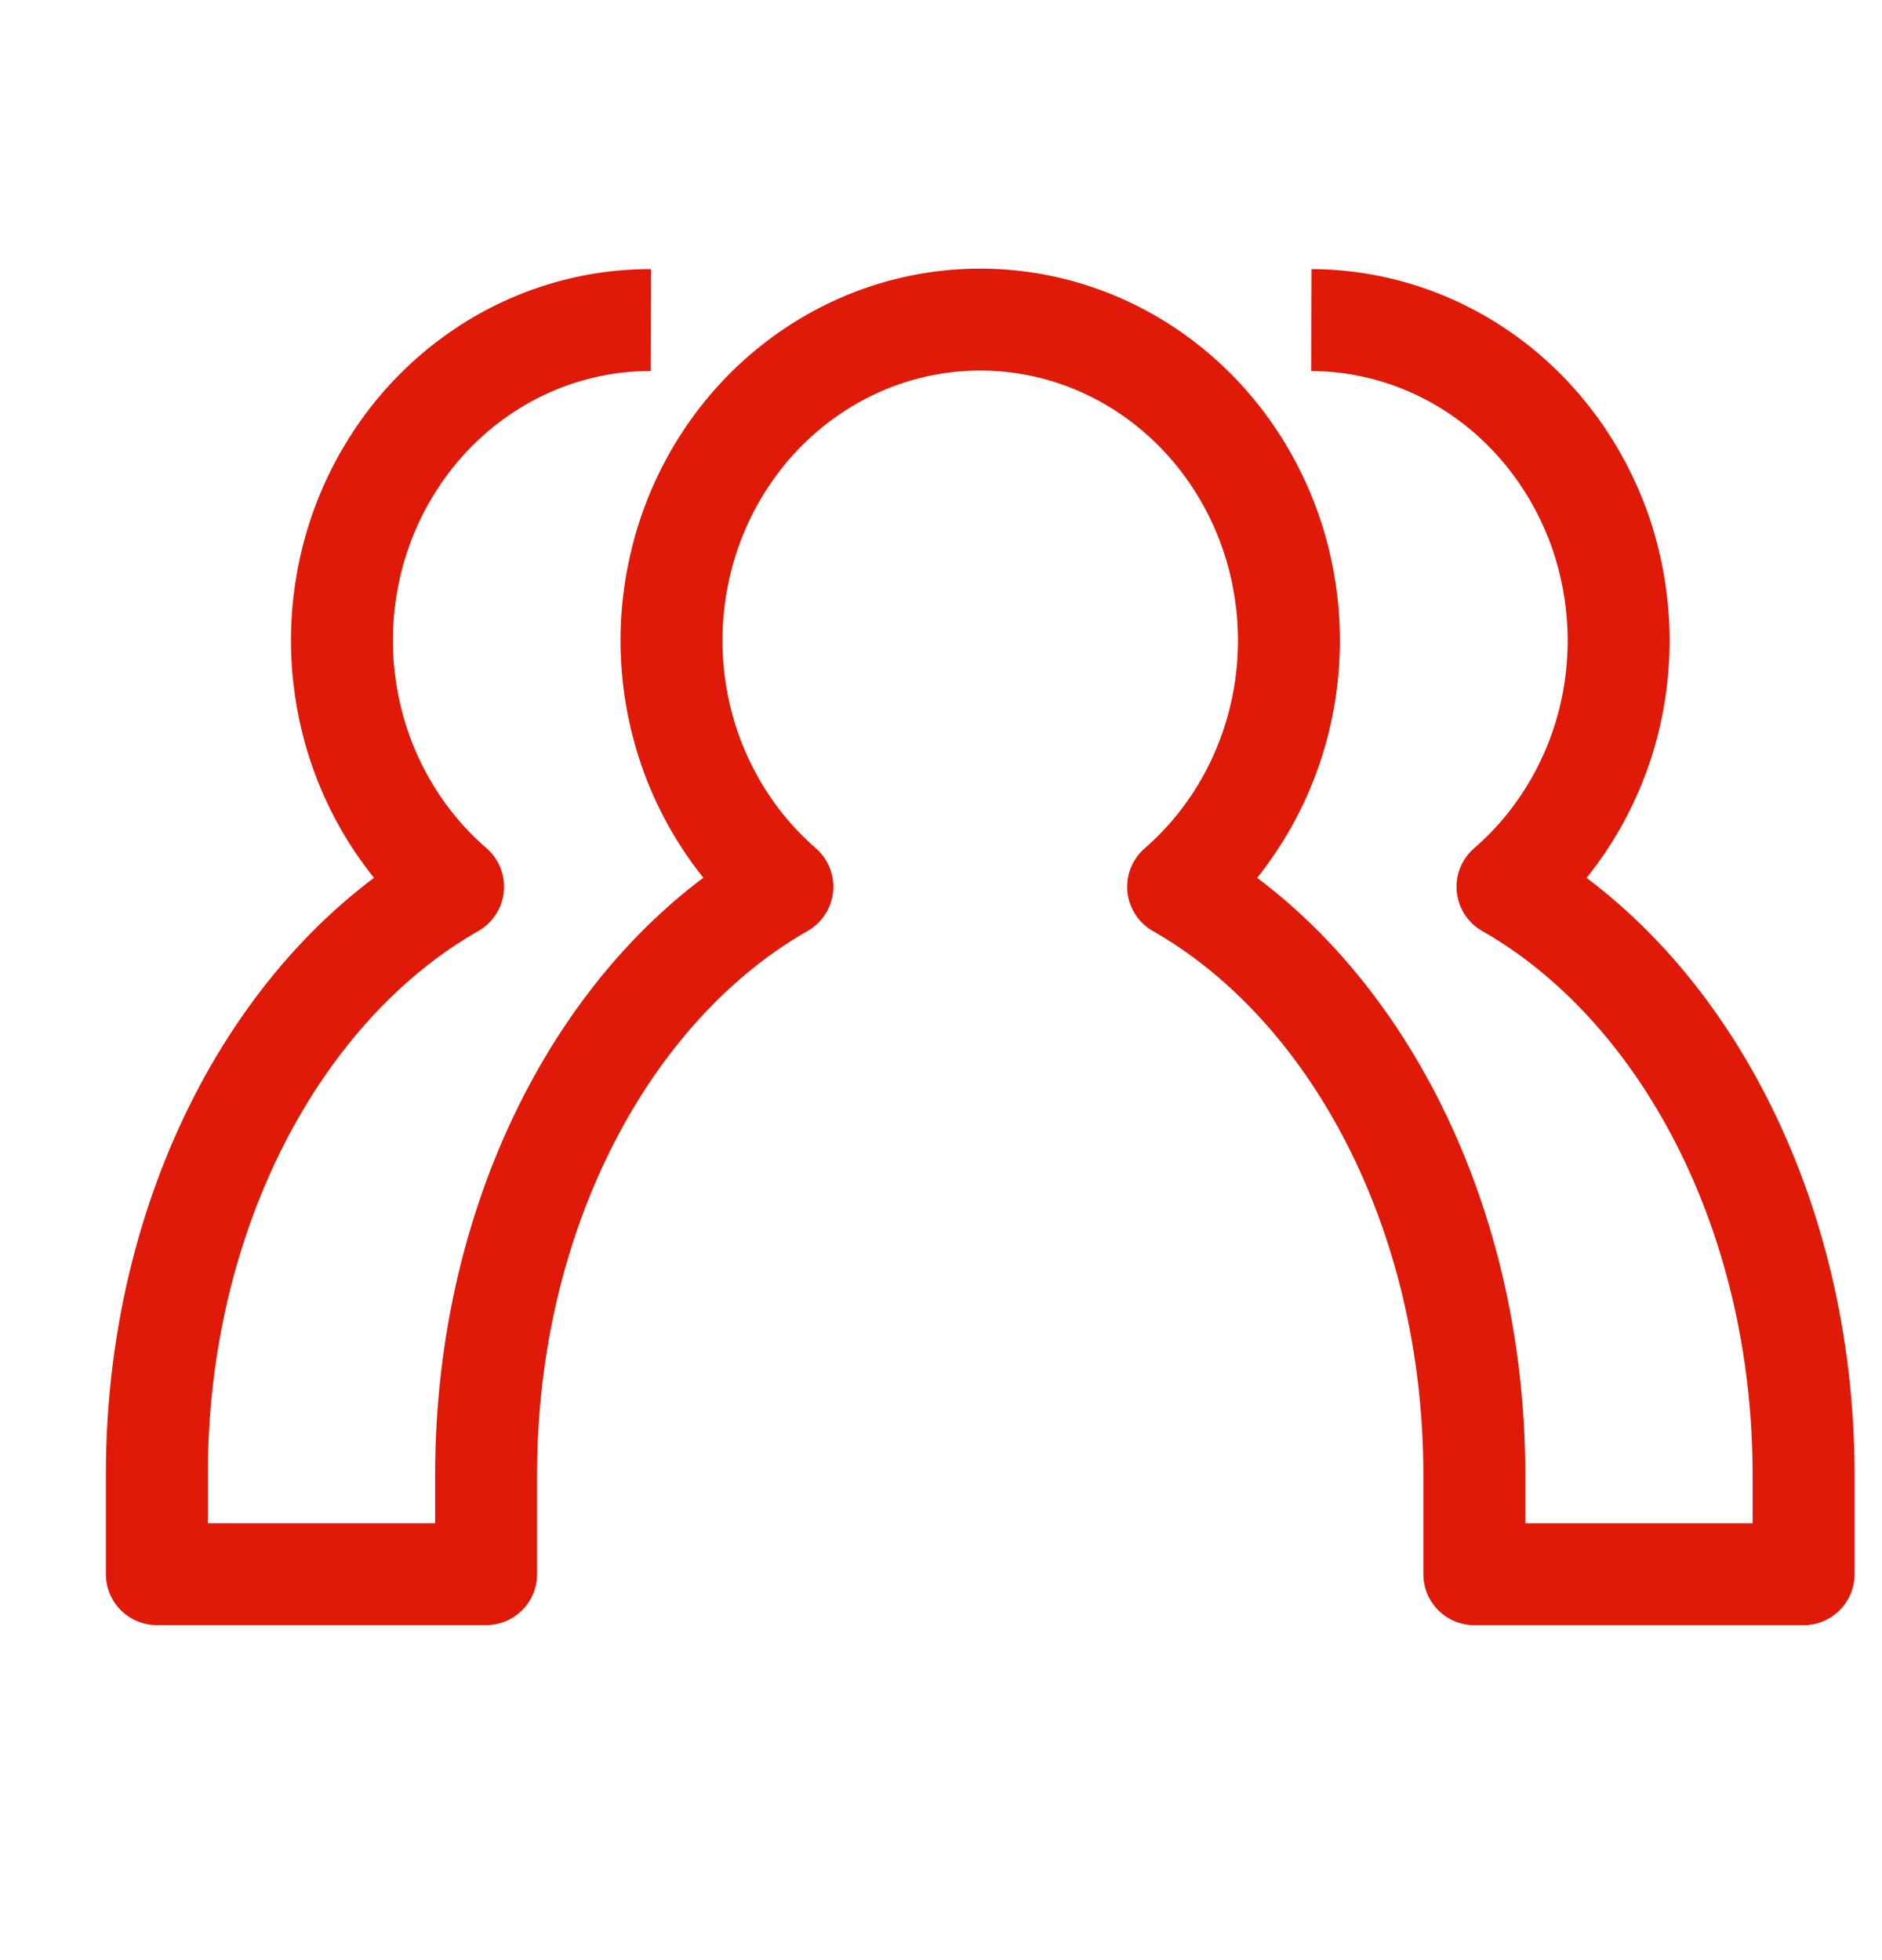
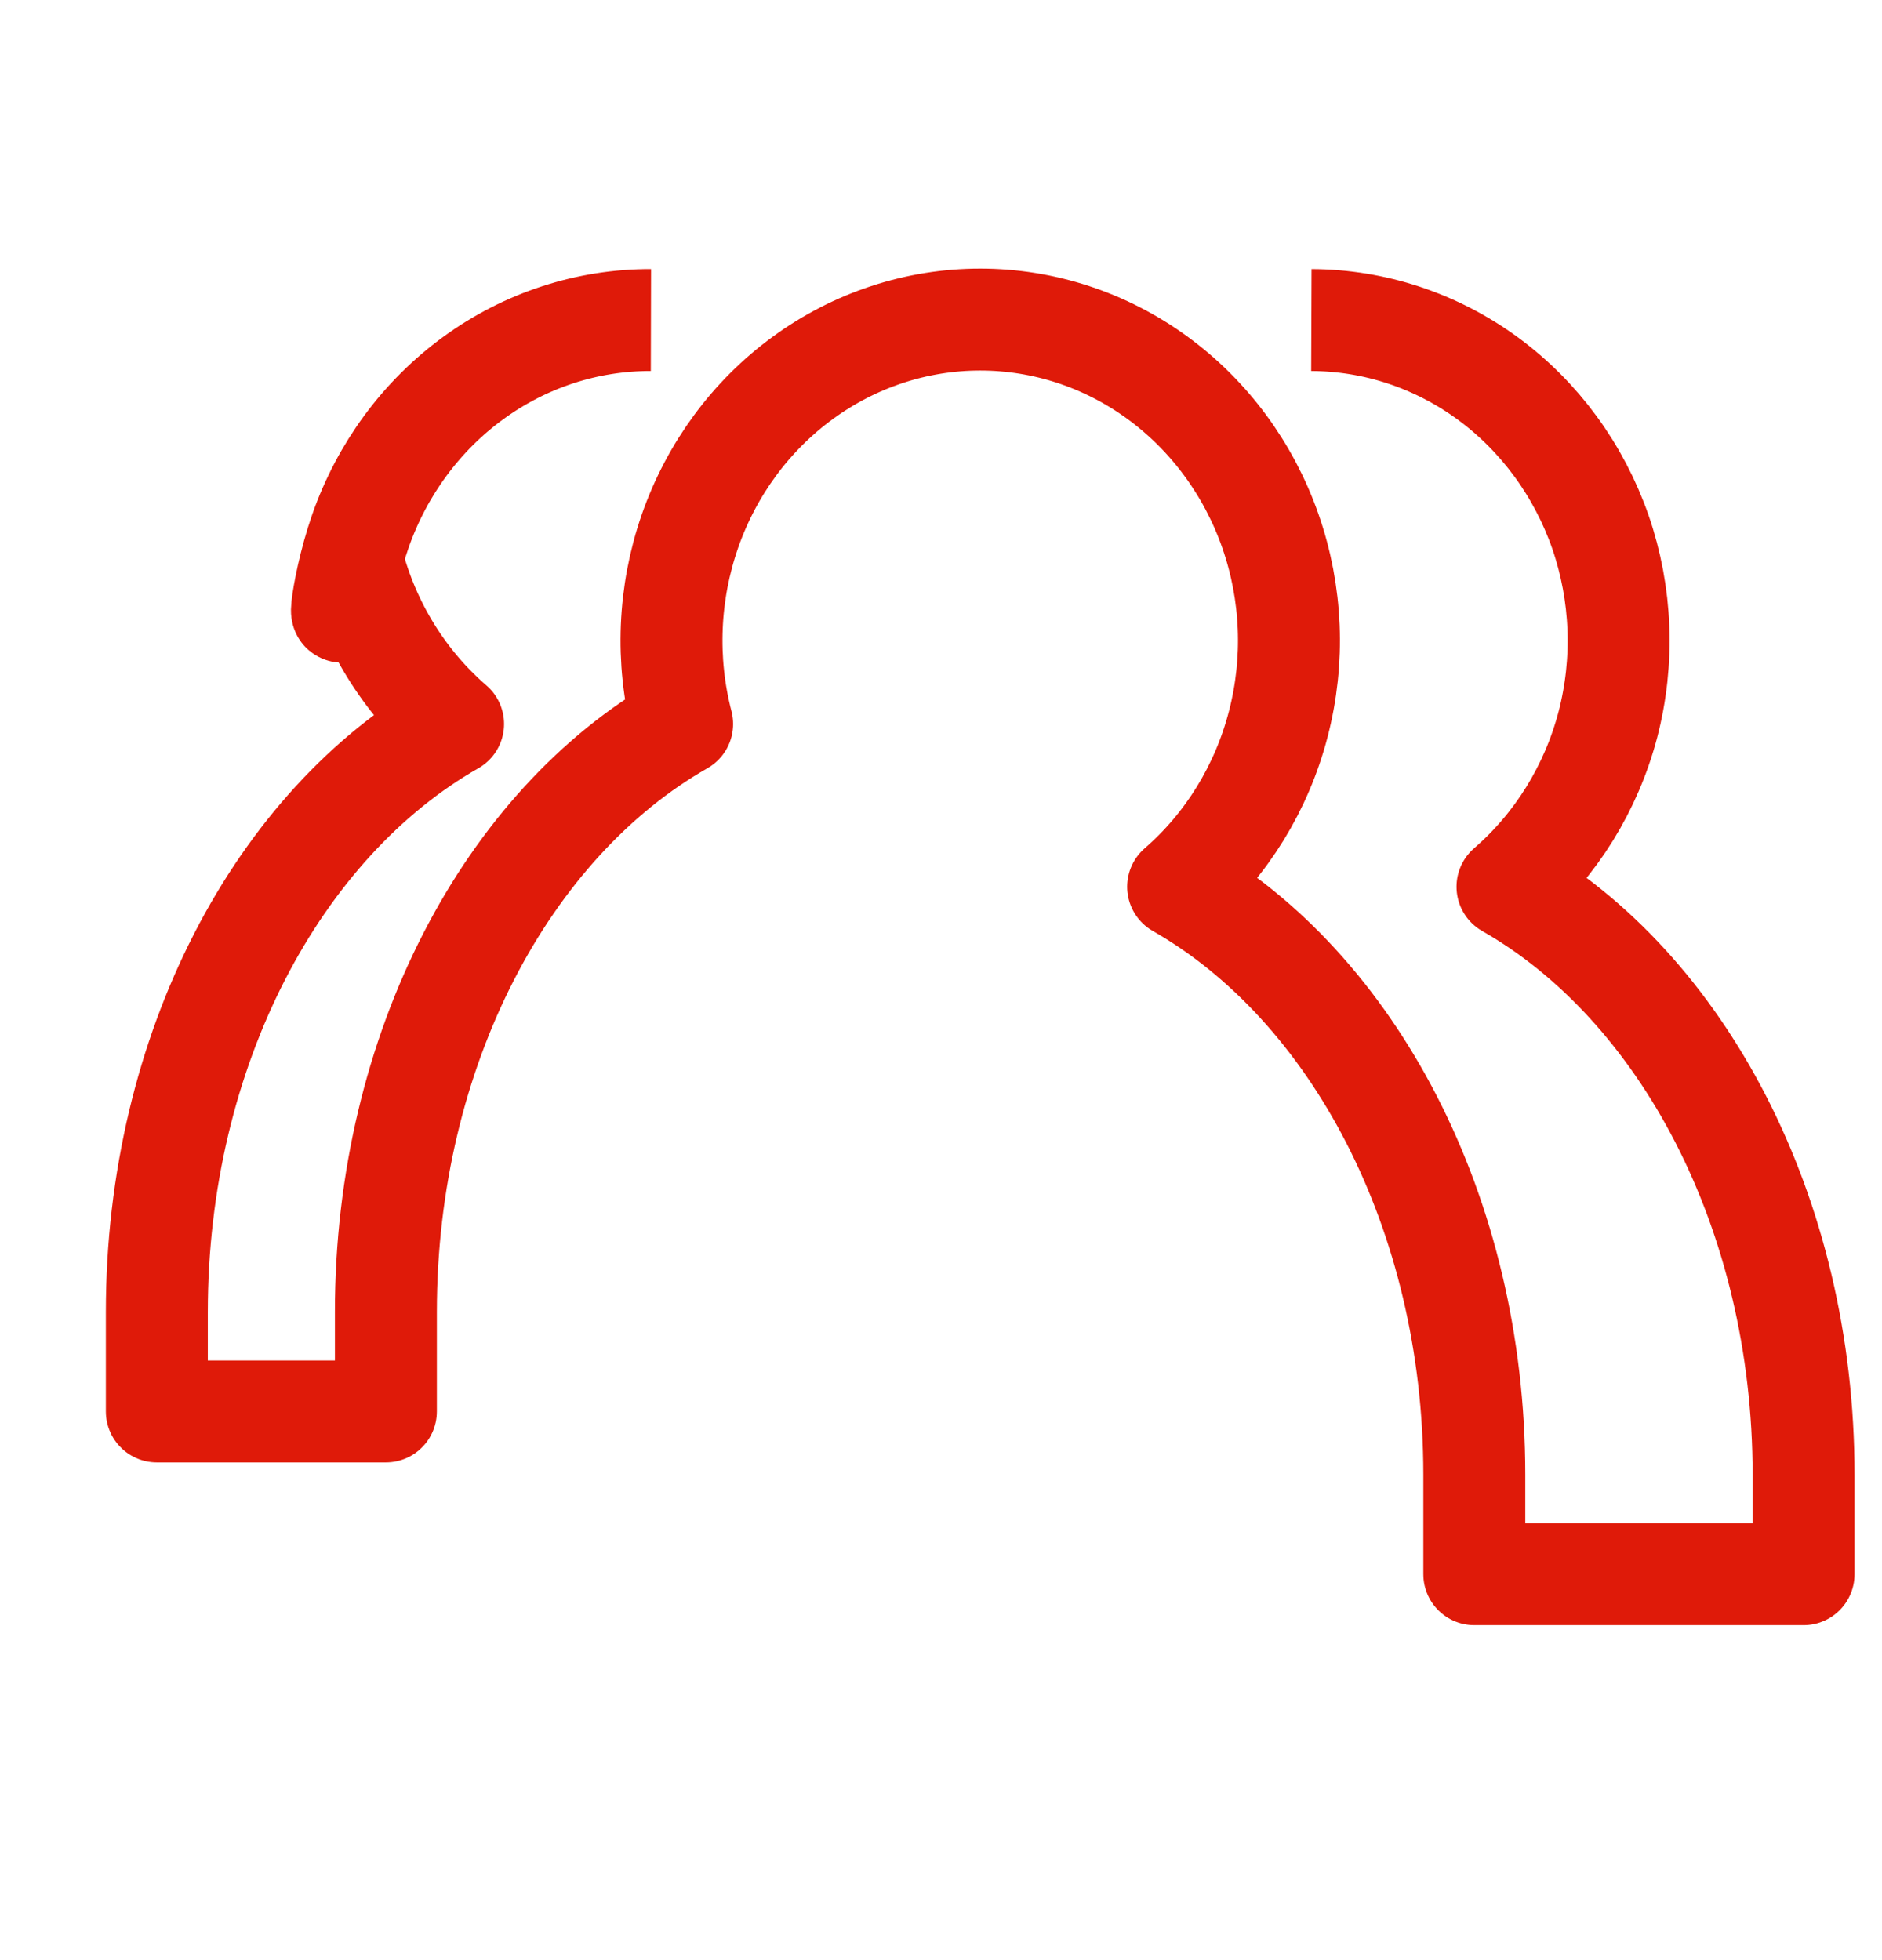
<svg xmlns="http://www.w3.org/2000/svg" version="1.1" id="Layer_1" x="0px" y="0px" width="24px" height="25px" viewBox="0 0 24 25" enable-background="new 0 0 24 25" xml:space="preserve">
-   <path fill="none" stroke="#DF1A09" stroke-width="1.3" stroke-linejoin="round" d="M16.723,4.082   c0.809,0.003,1.594,0.264,2.254,0.748c0.658,0.484,1.158,1.167,1.433,1.957c0.272,0.789,0.305,1.646,0.094,2.456   c-0.213,0.809-0.66,1.531-1.28,2.067C21.445,12.576,23,15.459,23,18.809v1.269h-4.199v-1.269c0-3.35-1.554-6.231-3.777-7.499   c0.621-0.539,1.066-1.263,1.277-2.075s0.176-1.671-0.1-2.461s-0.779-1.473-1.441-1.956s-1.451-0.742-2.26-0.742   c-0.809,0-1.598,0.259-2.26,0.742C9.578,5.3,9.075,5.983,8.799,6.773c-0.275,0.791-0.311,1.649-0.1,2.461   c0.211,0.812,0.657,1.536,1.278,2.075c-2.224,1.267-3.778,4.149-3.778,7.5v1.268H2v-1.268c0-3.351,1.554-6.232,3.778-7.5   c-0.622-0.538-1.07-1.262-1.281-2.074C4.286,8.424,4.32,7.564,4.596,6.774c0.276-0.79,0.78-1.473,1.443-1.955   S7.492,4.08,8.301,4.082" />
+   <path fill="none" stroke="#DF1A09" stroke-width="1.3" stroke-linejoin="round" d="M16.723,4.082   c0.809,0.003,1.594,0.264,2.254,0.748c0.658,0.484,1.158,1.167,1.433,1.957c0.272,0.789,0.305,1.646,0.094,2.456   c-0.213,0.809-0.66,1.531-1.28,2.067C21.445,12.576,23,15.459,23,18.809v1.269h-4.199v-1.269c0-3.35-1.554-6.231-3.777-7.499   c0.621-0.539,1.066-1.263,1.277-2.075s0.176-1.671-0.1-2.461s-0.779-1.473-1.441-1.956s-1.451-0.742-2.26-0.742   c-0.809,0-1.598,0.259-2.26,0.742C9.578,5.3,9.075,5.983,8.799,6.773c-0.275,0.791-0.311,1.649-0.1,2.461   c-2.224,1.267-3.778,4.149-3.778,7.5v1.268H2v-1.268c0-3.351,1.554-6.232,3.778-7.5   c-0.622-0.538-1.07-1.262-1.281-2.074C4.286,8.424,4.32,7.564,4.596,6.774c0.276-0.79,0.78-1.473,1.443-1.955   S7.492,4.08,8.301,4.082" />
</svg>